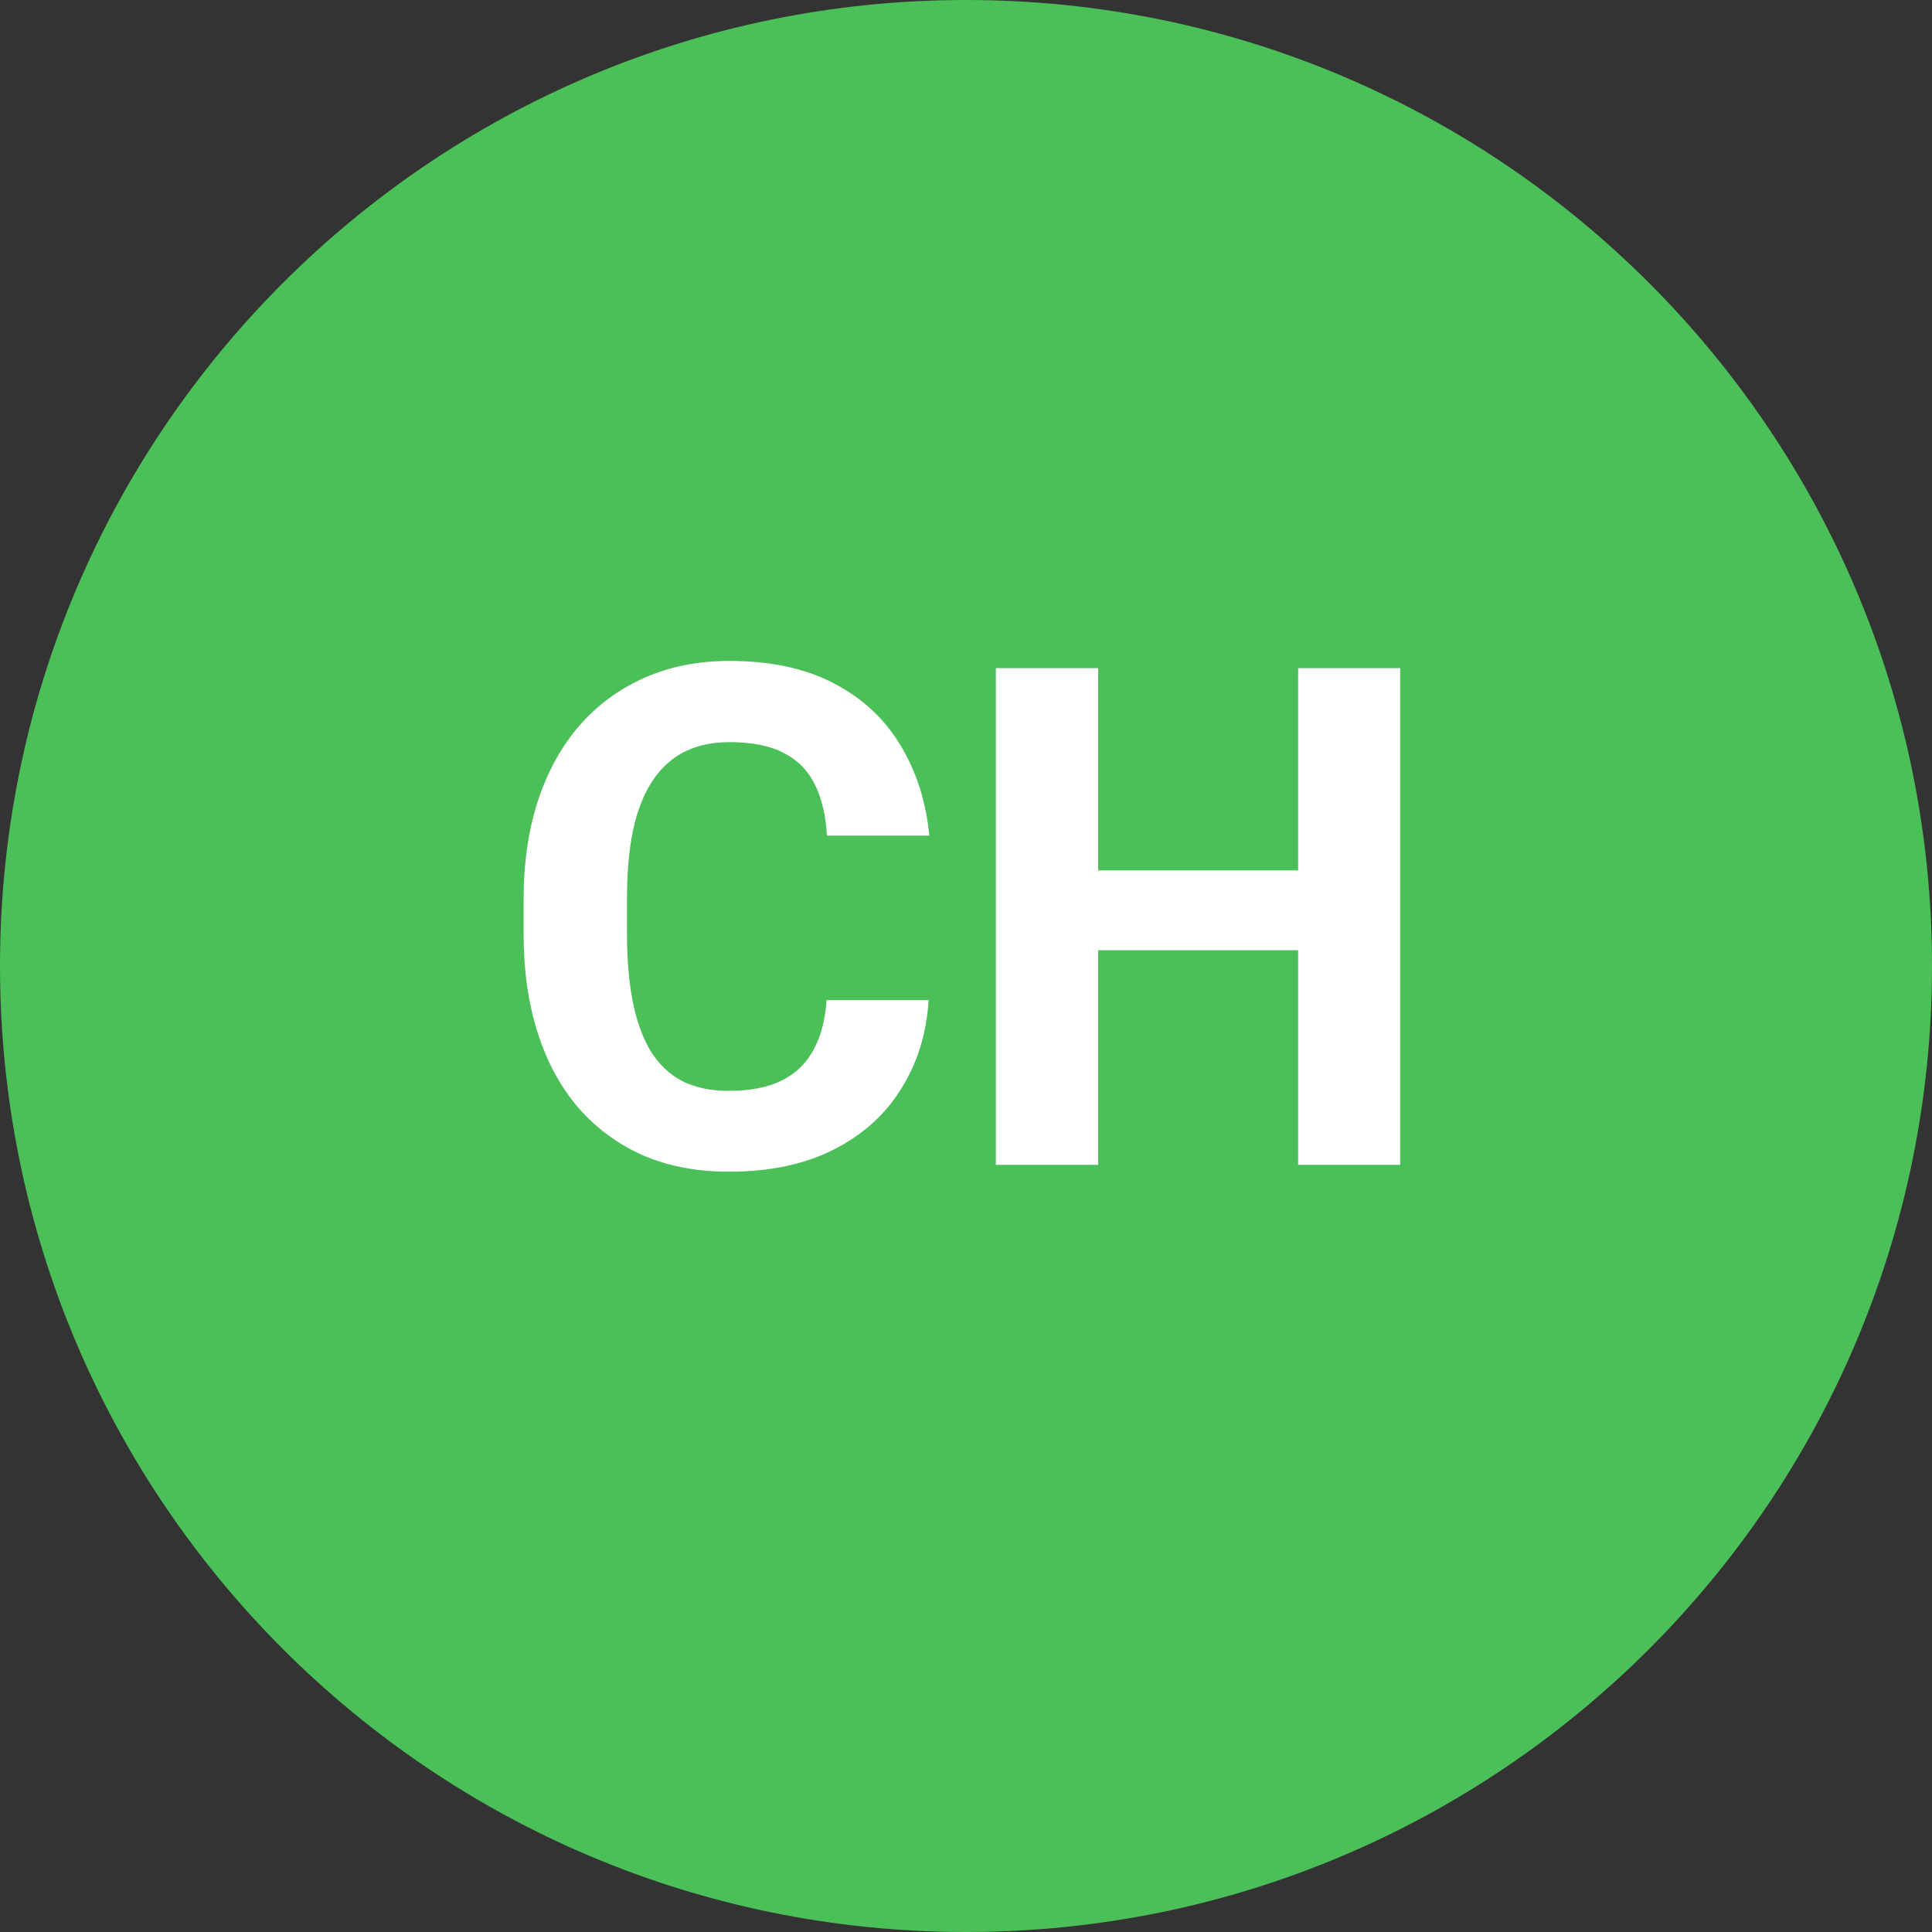
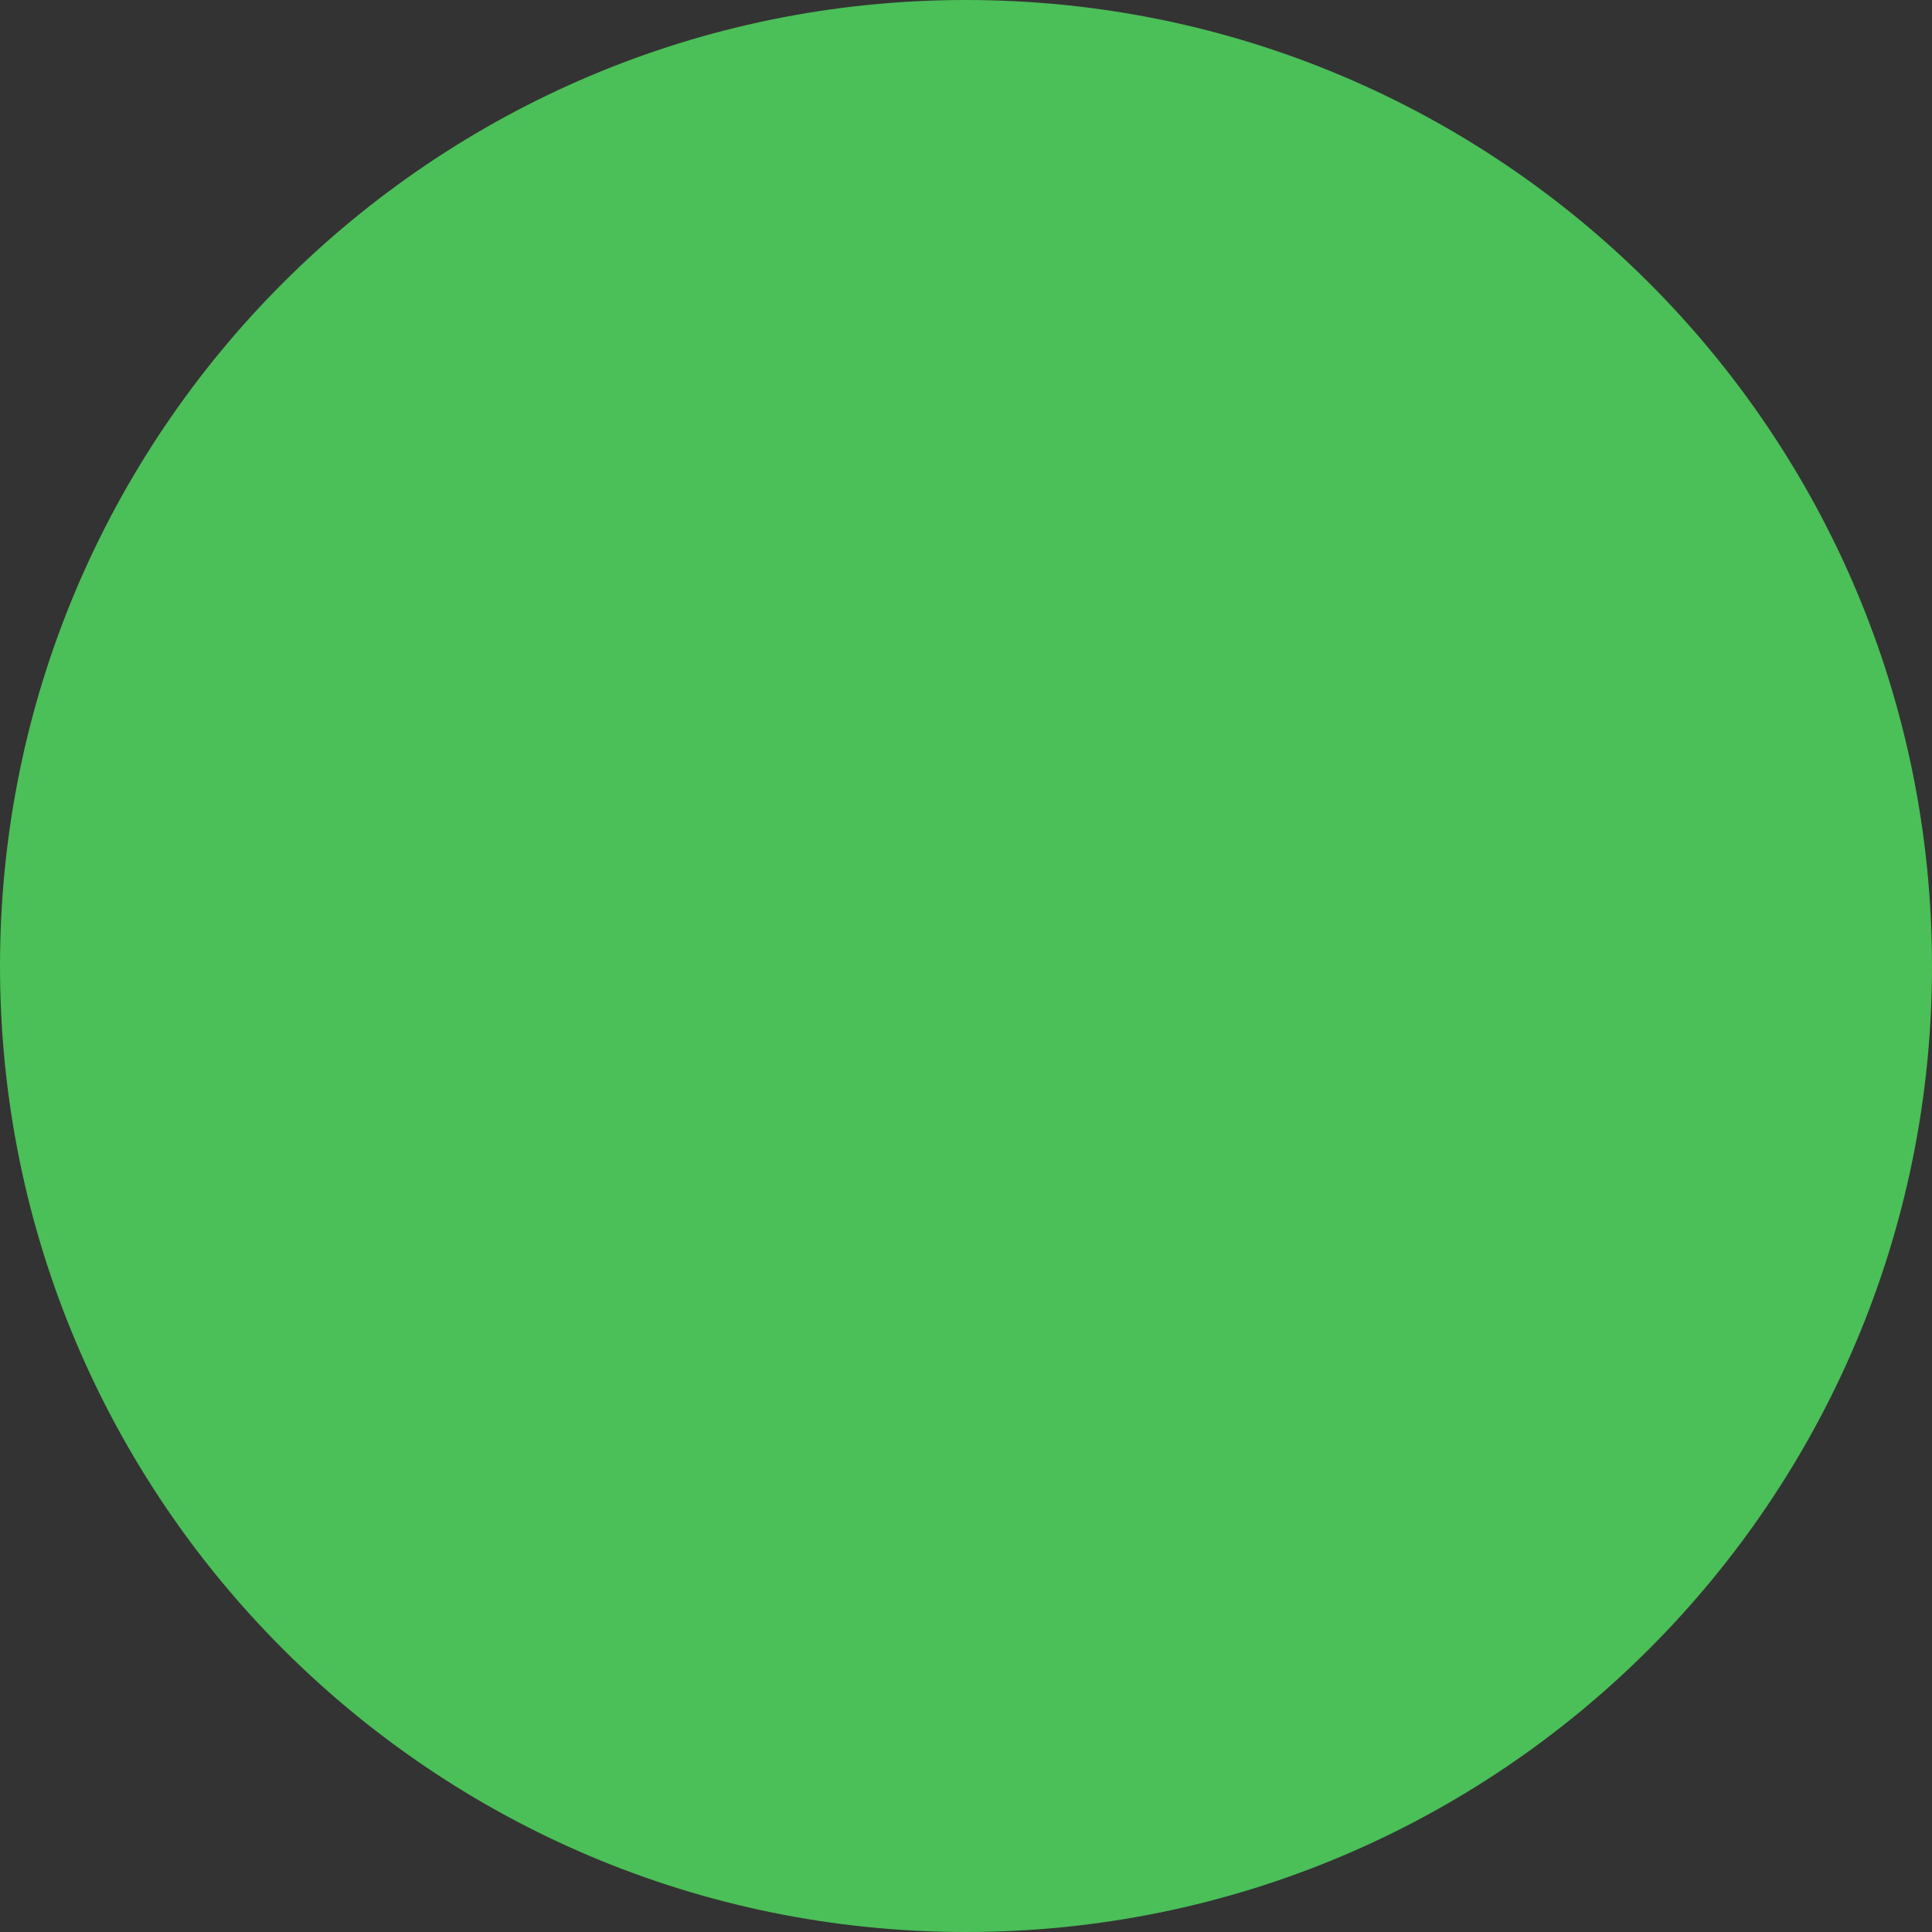
<svg xmlns="http://www.w3.org/2000/svg" width="68" height="68" viewBox="0 0 68 68" fill="none">
  <rect x="0" y="0" width="68" height="68" fill="#333333" stroke="none" />
  <path d="M68 34C68 52.778 52.778 68 34 68C15.222 68 0 52.778 0 34C0 15.222 15.222 0 34 0C52.778 0 68 15.222 68 34Z" fill="#4BBF58" />
-   <path d="M29.093 35.2H32.684C32.612 36.377 32.288 37.421 31.711 38.334C31.143 39.247 30.346 39.959 29.321 40.472C28.305 40.984 27.08 41.24 25.647 41.24C24.526 41.24 23.521 41.048 22.632 40.664C21.744 40.271 20.983 39.711 20.351 38.983C19.726 38.254 19.25 37.373 18.922 36.34C18.593 35.308 18.429 34.151 18.429 32.87V31.657C18.429 30.376 18.597 29.219 18.933 28.186C19.278 27.145 19.766 26.261 20.399 25.532C21.039 24.804 21.804 24.243 22.692 23.851C23.581 23.459 24.574 23.263 25.671 23.263C27.128 23.263 28.357 23.527 29.357 24.055C30.366 24.584 31.147 25.312 31.699 26.241C32.26 27.169 32.596 28.226 32.708 29.411H29.105C29.065 28.707 28.925 28.11 28.685 27.622C28.445 27.125 28.08 26.753 27.592 26.505C27.112 26.249 26.471 26.121 25.671 26.121C25.07 26.121 24.546 26.233 24.097 26.457C23.649 26.681 23.273 27.021 22.969 27.478C22.664 27.934 22.436 28.511 22.284 29.207C22.14 29.896 22.068 30.704 22.068 31.633V32.87C22.068 33.775 22.136 34.571 22.272 35.26C22.408 35.94 22.616 36.517 22.896 36.989C23.185 37.453 23.553 37.806 24.001 38.046C24.458 38.278 25.006 38.394 25.647 38.394C26.399 38.394 27.02 38.274 27.508 38.034C27.996 37.794 28.369 37.437 28.625 36.965C28.889 36.493 29.045 35.904 29.093 35.2ZM46.711 30.636V33.446H37.584V30.636H46.711ZM38.652 23.515V41H35.05V23.515H38.652ZM49.281 23.515V41H45.69V23.515H49.281Z" fill="white" />
</svg>